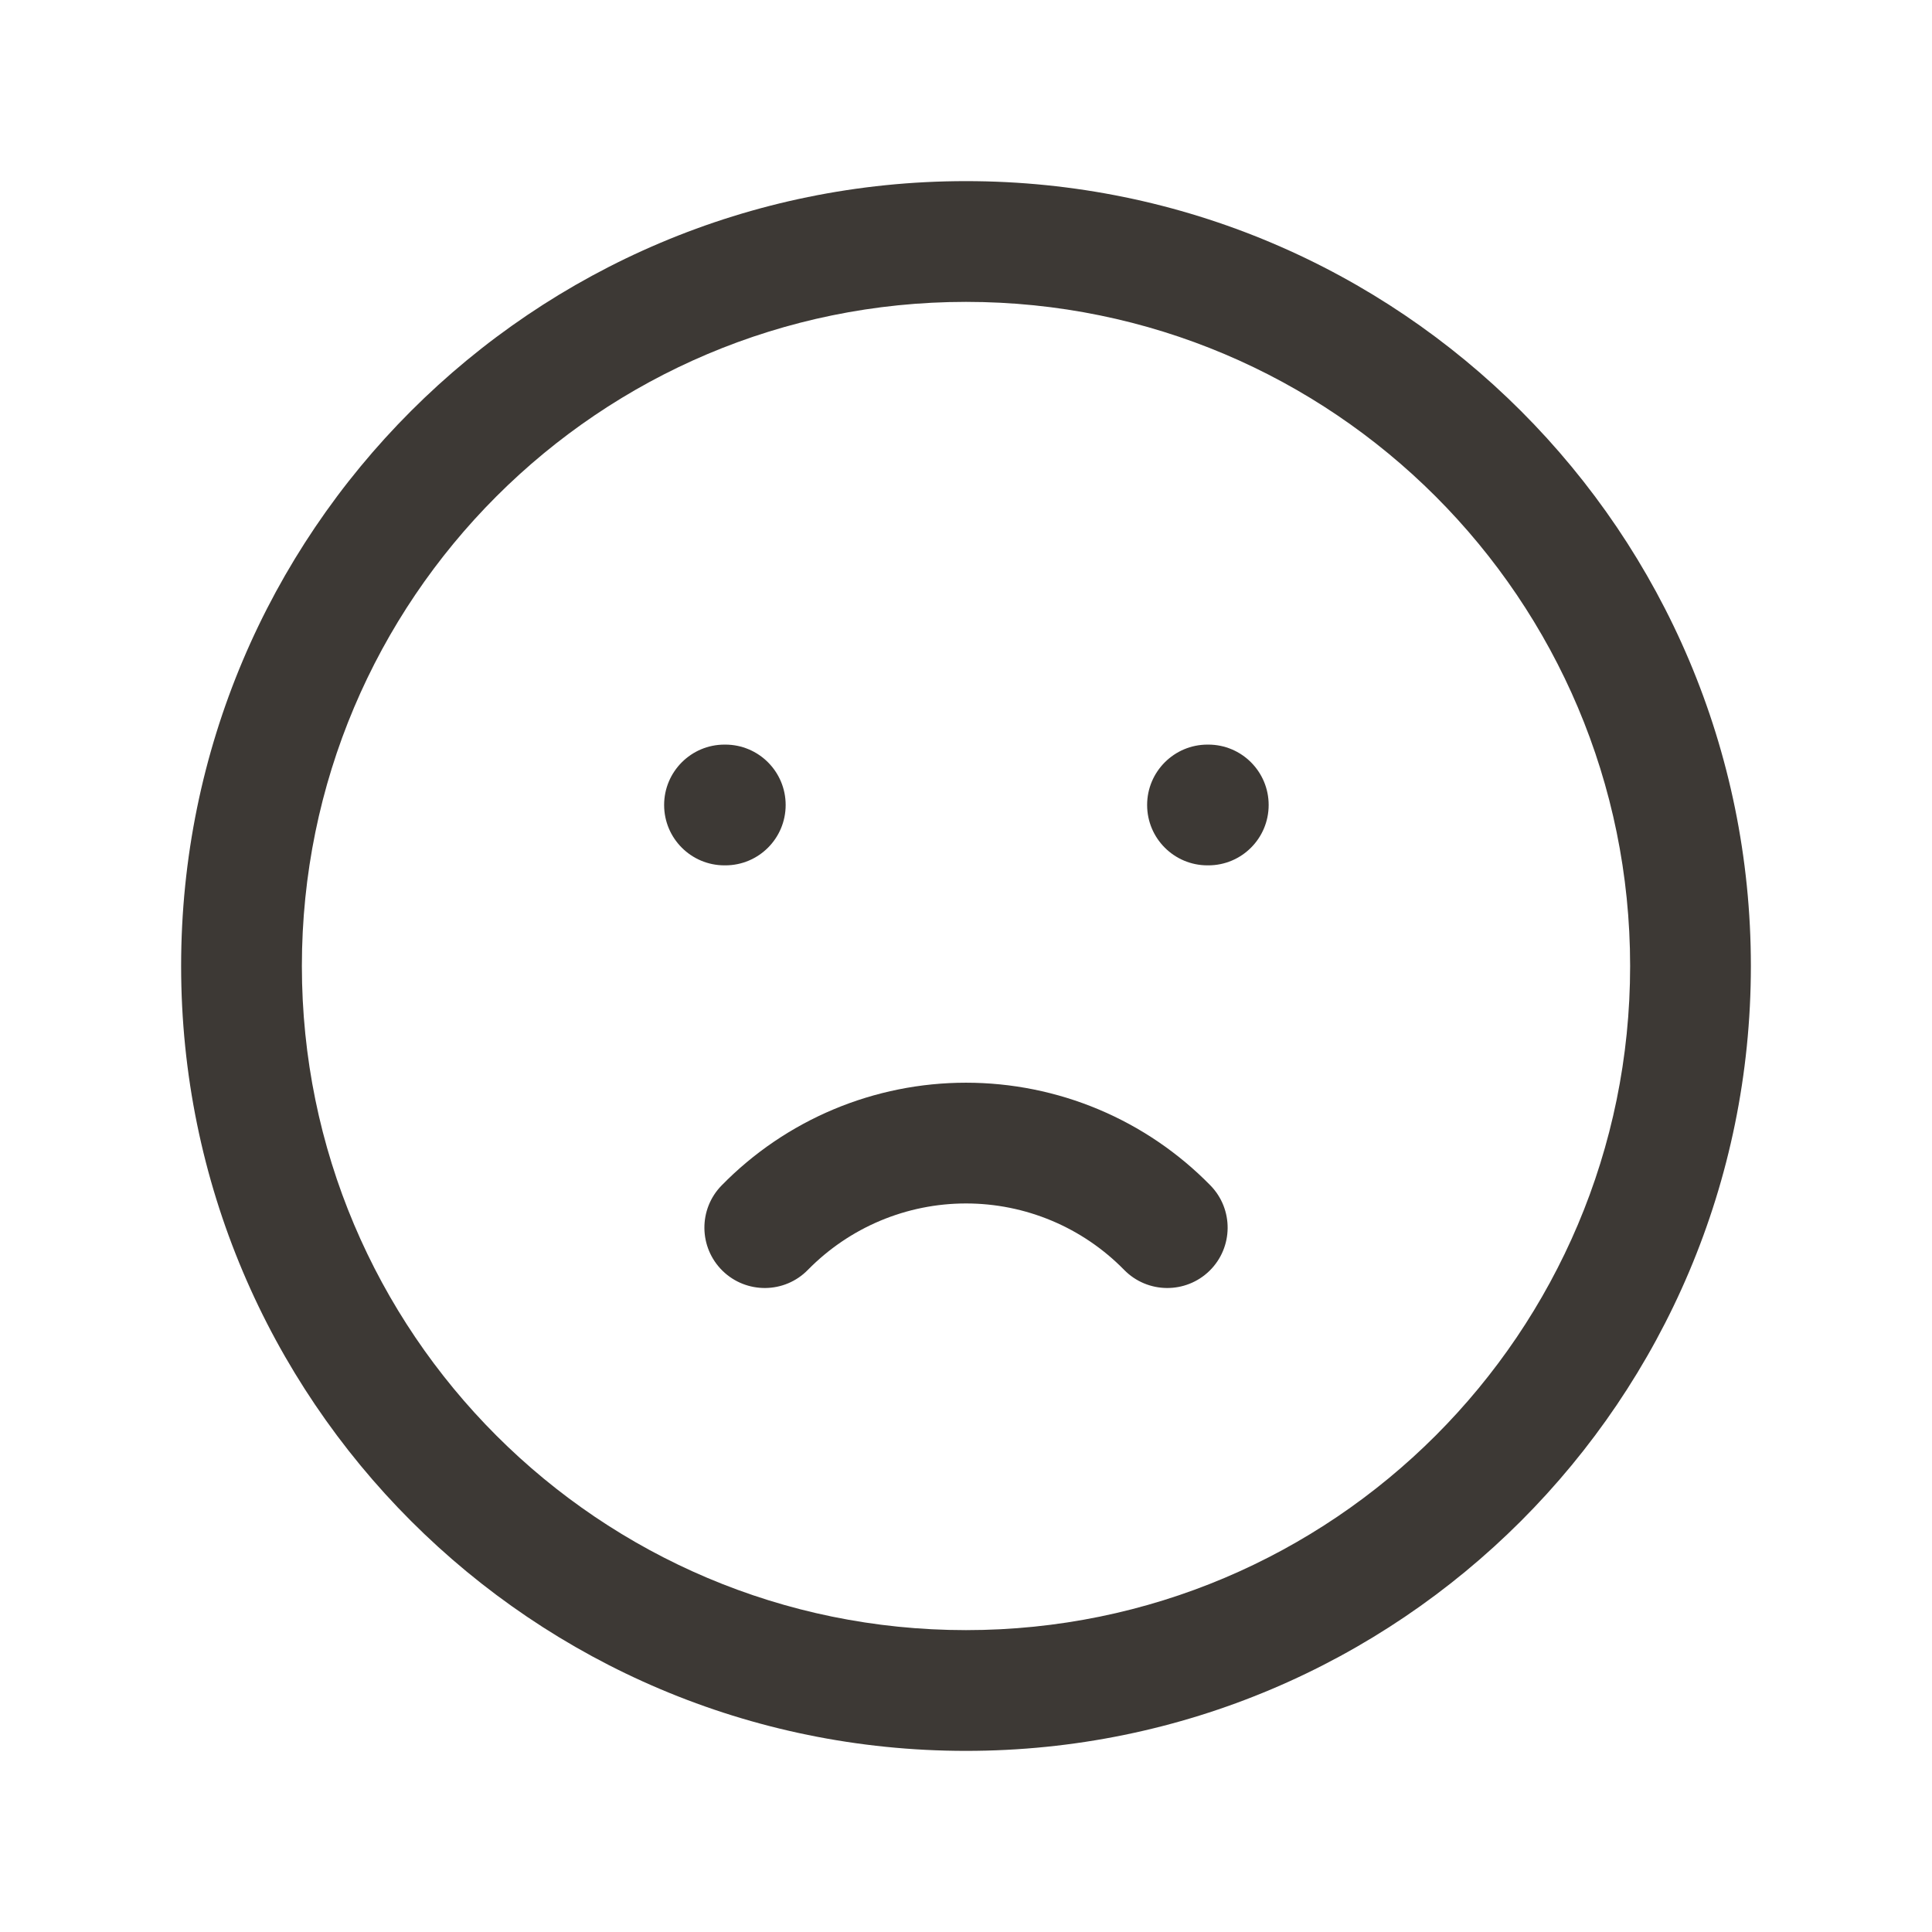
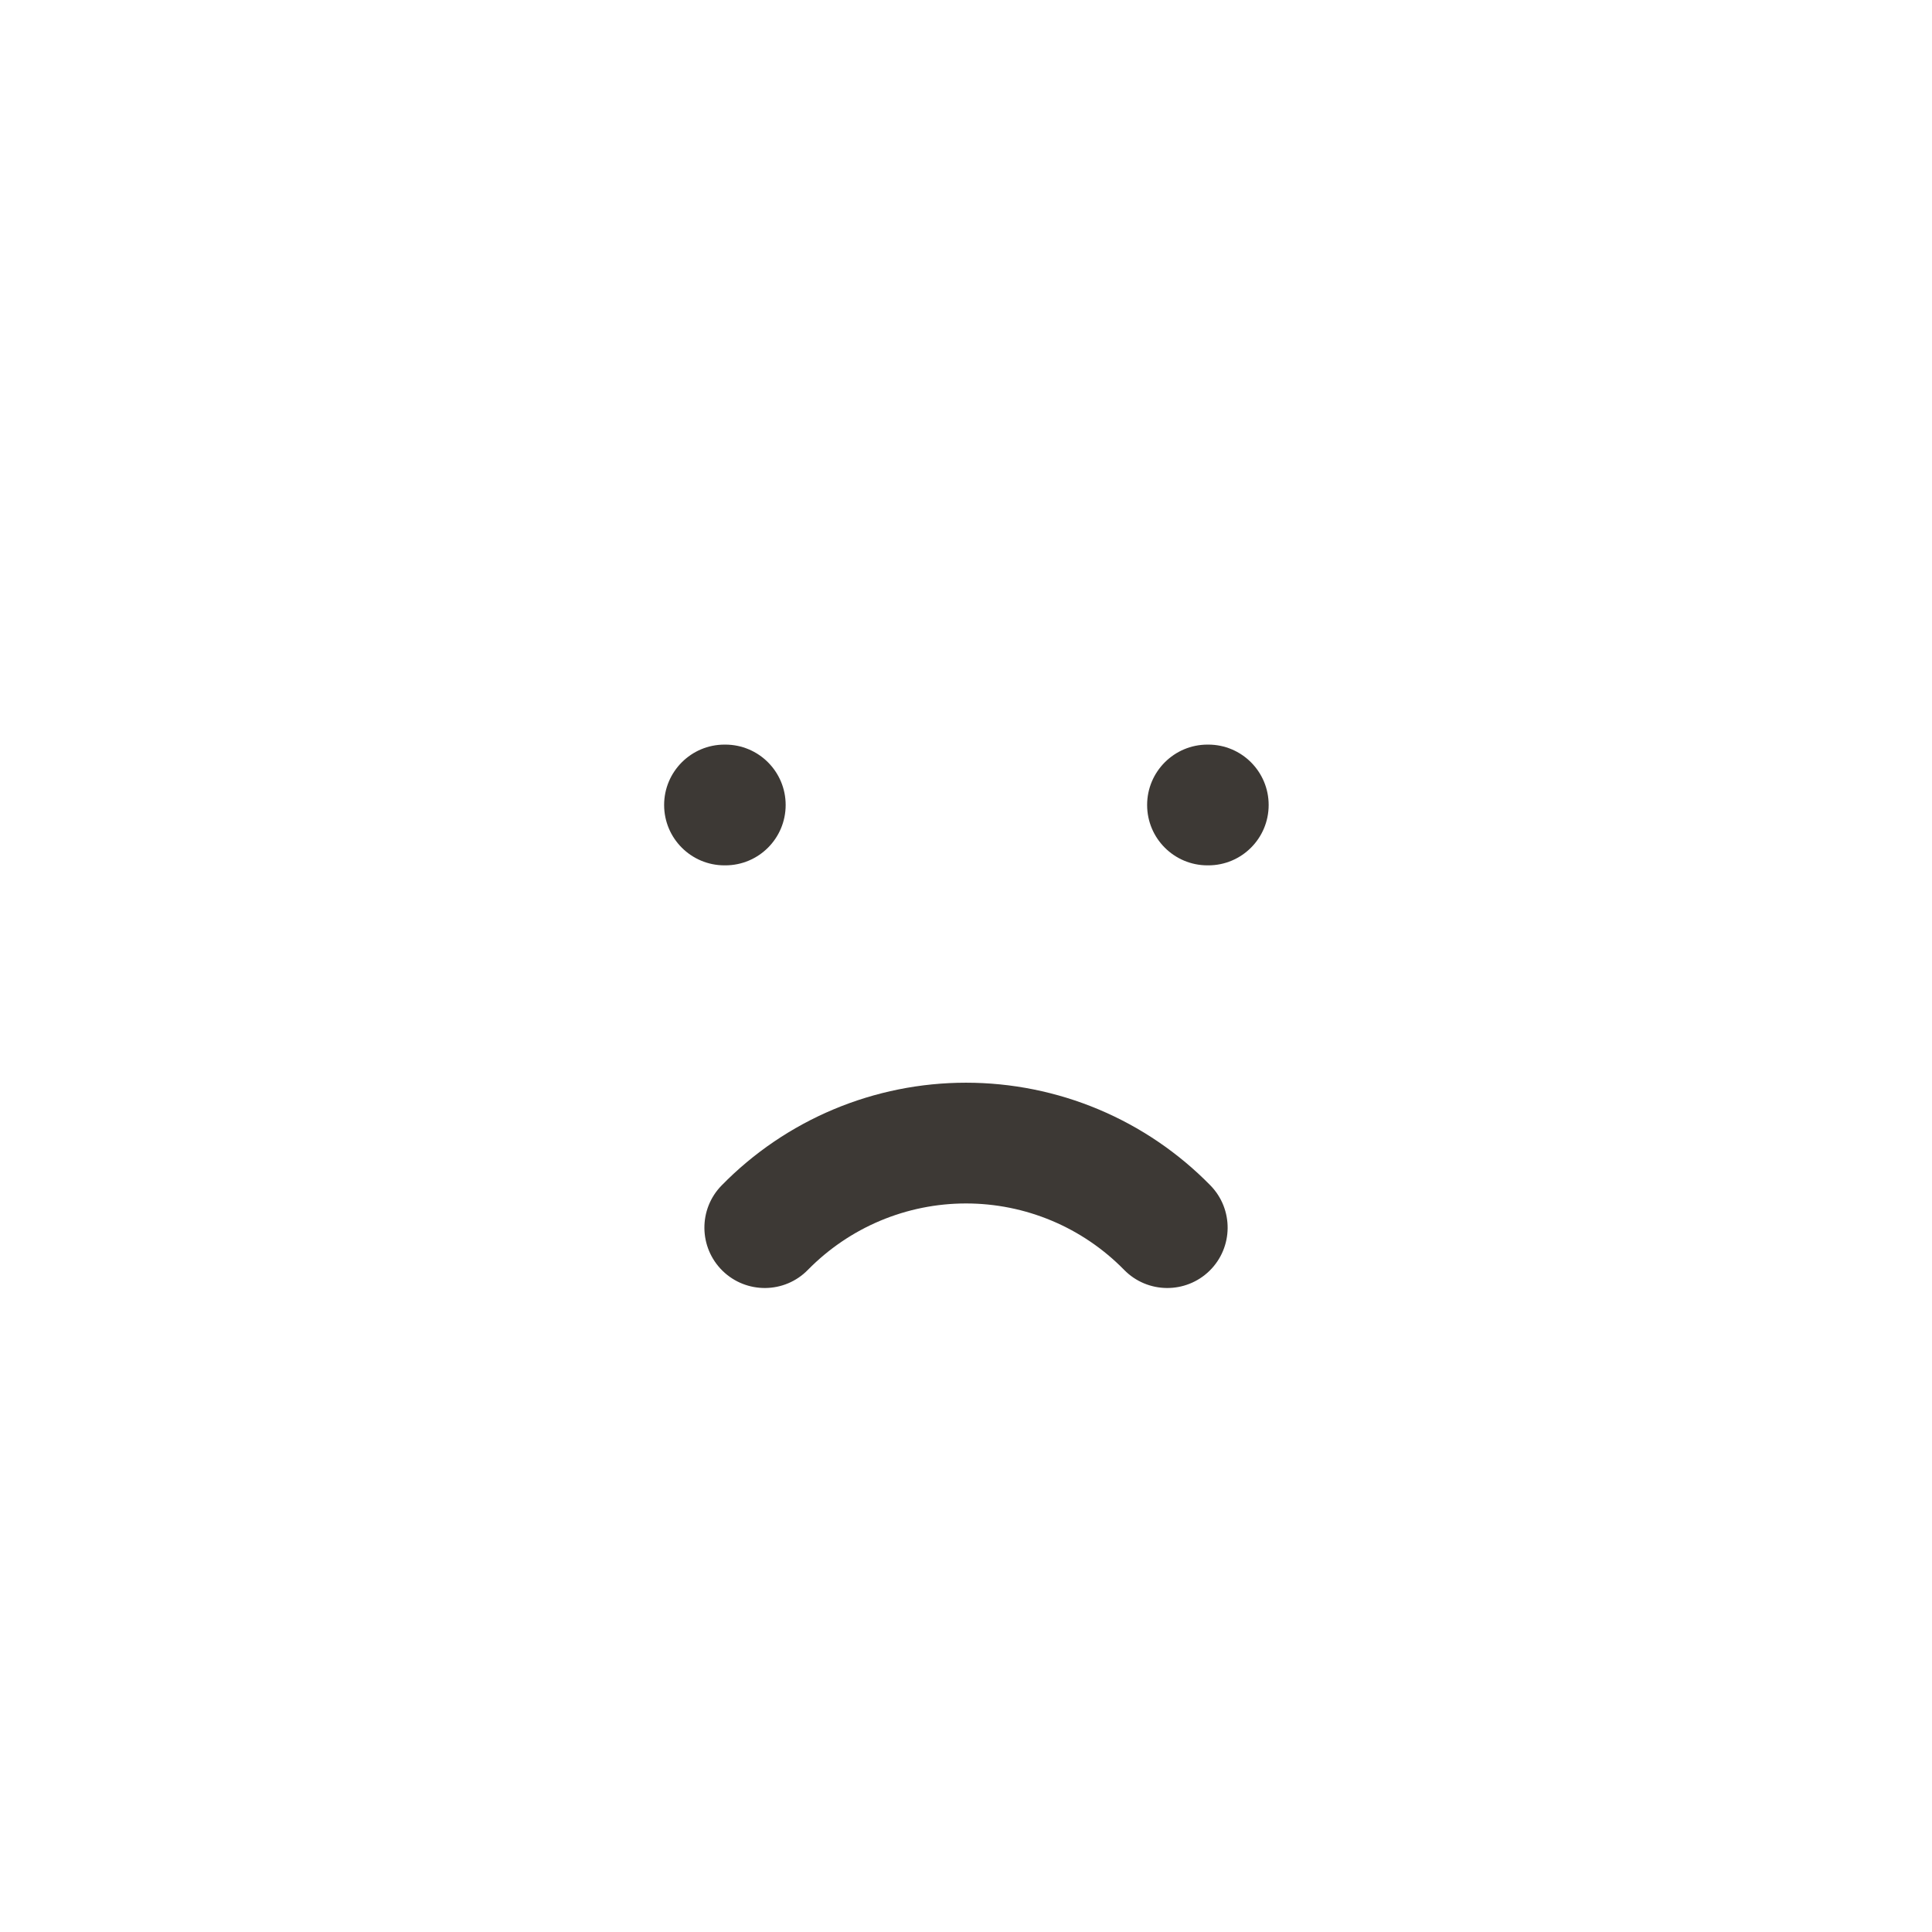
<svg xmlns="http://www.w3.org/2000/svg" viewBox="0 0 32 32" width="32" height="32">
-   <path d="M16 5C9.925 5 5 9.925 5 16C5 22.075 9.925 27 16 27C22.075 27 27 22.075 27 16C27 9.925 22.075 5 16 5ZM3 16C3 8.82 8.82 3 16 3C23.18 3 29 8.82 29 16C29 23.18 23.18 29 16 29C8.82 29 3 23.18 3 16Z" fill="#3d3935" fill-rule="evenodd" clip-rule="evenodd" />
  <path d="M11 13.333C11 12.781 11.448 12.333 12 12.333H12.013C12.566 12.333 13.013 12.781 13.013 13.333C13.013 13.886 12.566 14.333 12.013 14.333H12C11.448 14.333 11 13.886 11 13.333Z" fill="#3d3935" fill-rule="evenodd" clip-rule="evenodd" />
  <path d="M19 13.333C19 12.781 19.448 12.333 20 12.333H20.013C20.566 12.333 21.013 12.781 21.013 13.333C21.013 13.886 20.566 14.333 20.013 14.333H20C19.448 14.333 19 13.886 19 13.333Z" fill="#3d3935" fill-rule="evenodd" clip-rule="evenodd" />
  <path d="M16 19.933C15.513 19.933 15.03 20.03 14.58 20.219C14.13 20.408 13.723 20.685 13.381 21.033C12.995 21.428 12.362 21.434 11.967 21.048C11.573 20.661 11.566 20.028 11.953 19.634C12.48 19.095 13.11 18.667 13.805 18.375C14.5 18.083 15.246 17.933 16 17.933C16.754 17.933 17.501 18.083 18.196 18.375C18.891 18.667 19.52 19.095 20.048 19.634C20.434 20.028 20.428 20.661 20.034 21.048C19.639 21.434 19.006 21.428 18.619 21.033C18.278 20.685 17.871 20.408 17.421 20.219C16.971 20.03 16.488 19.933 16 19.933Z" fill="#3d3935" fill-rule="evenodd" clip-rule="evenodd" />
</svg>